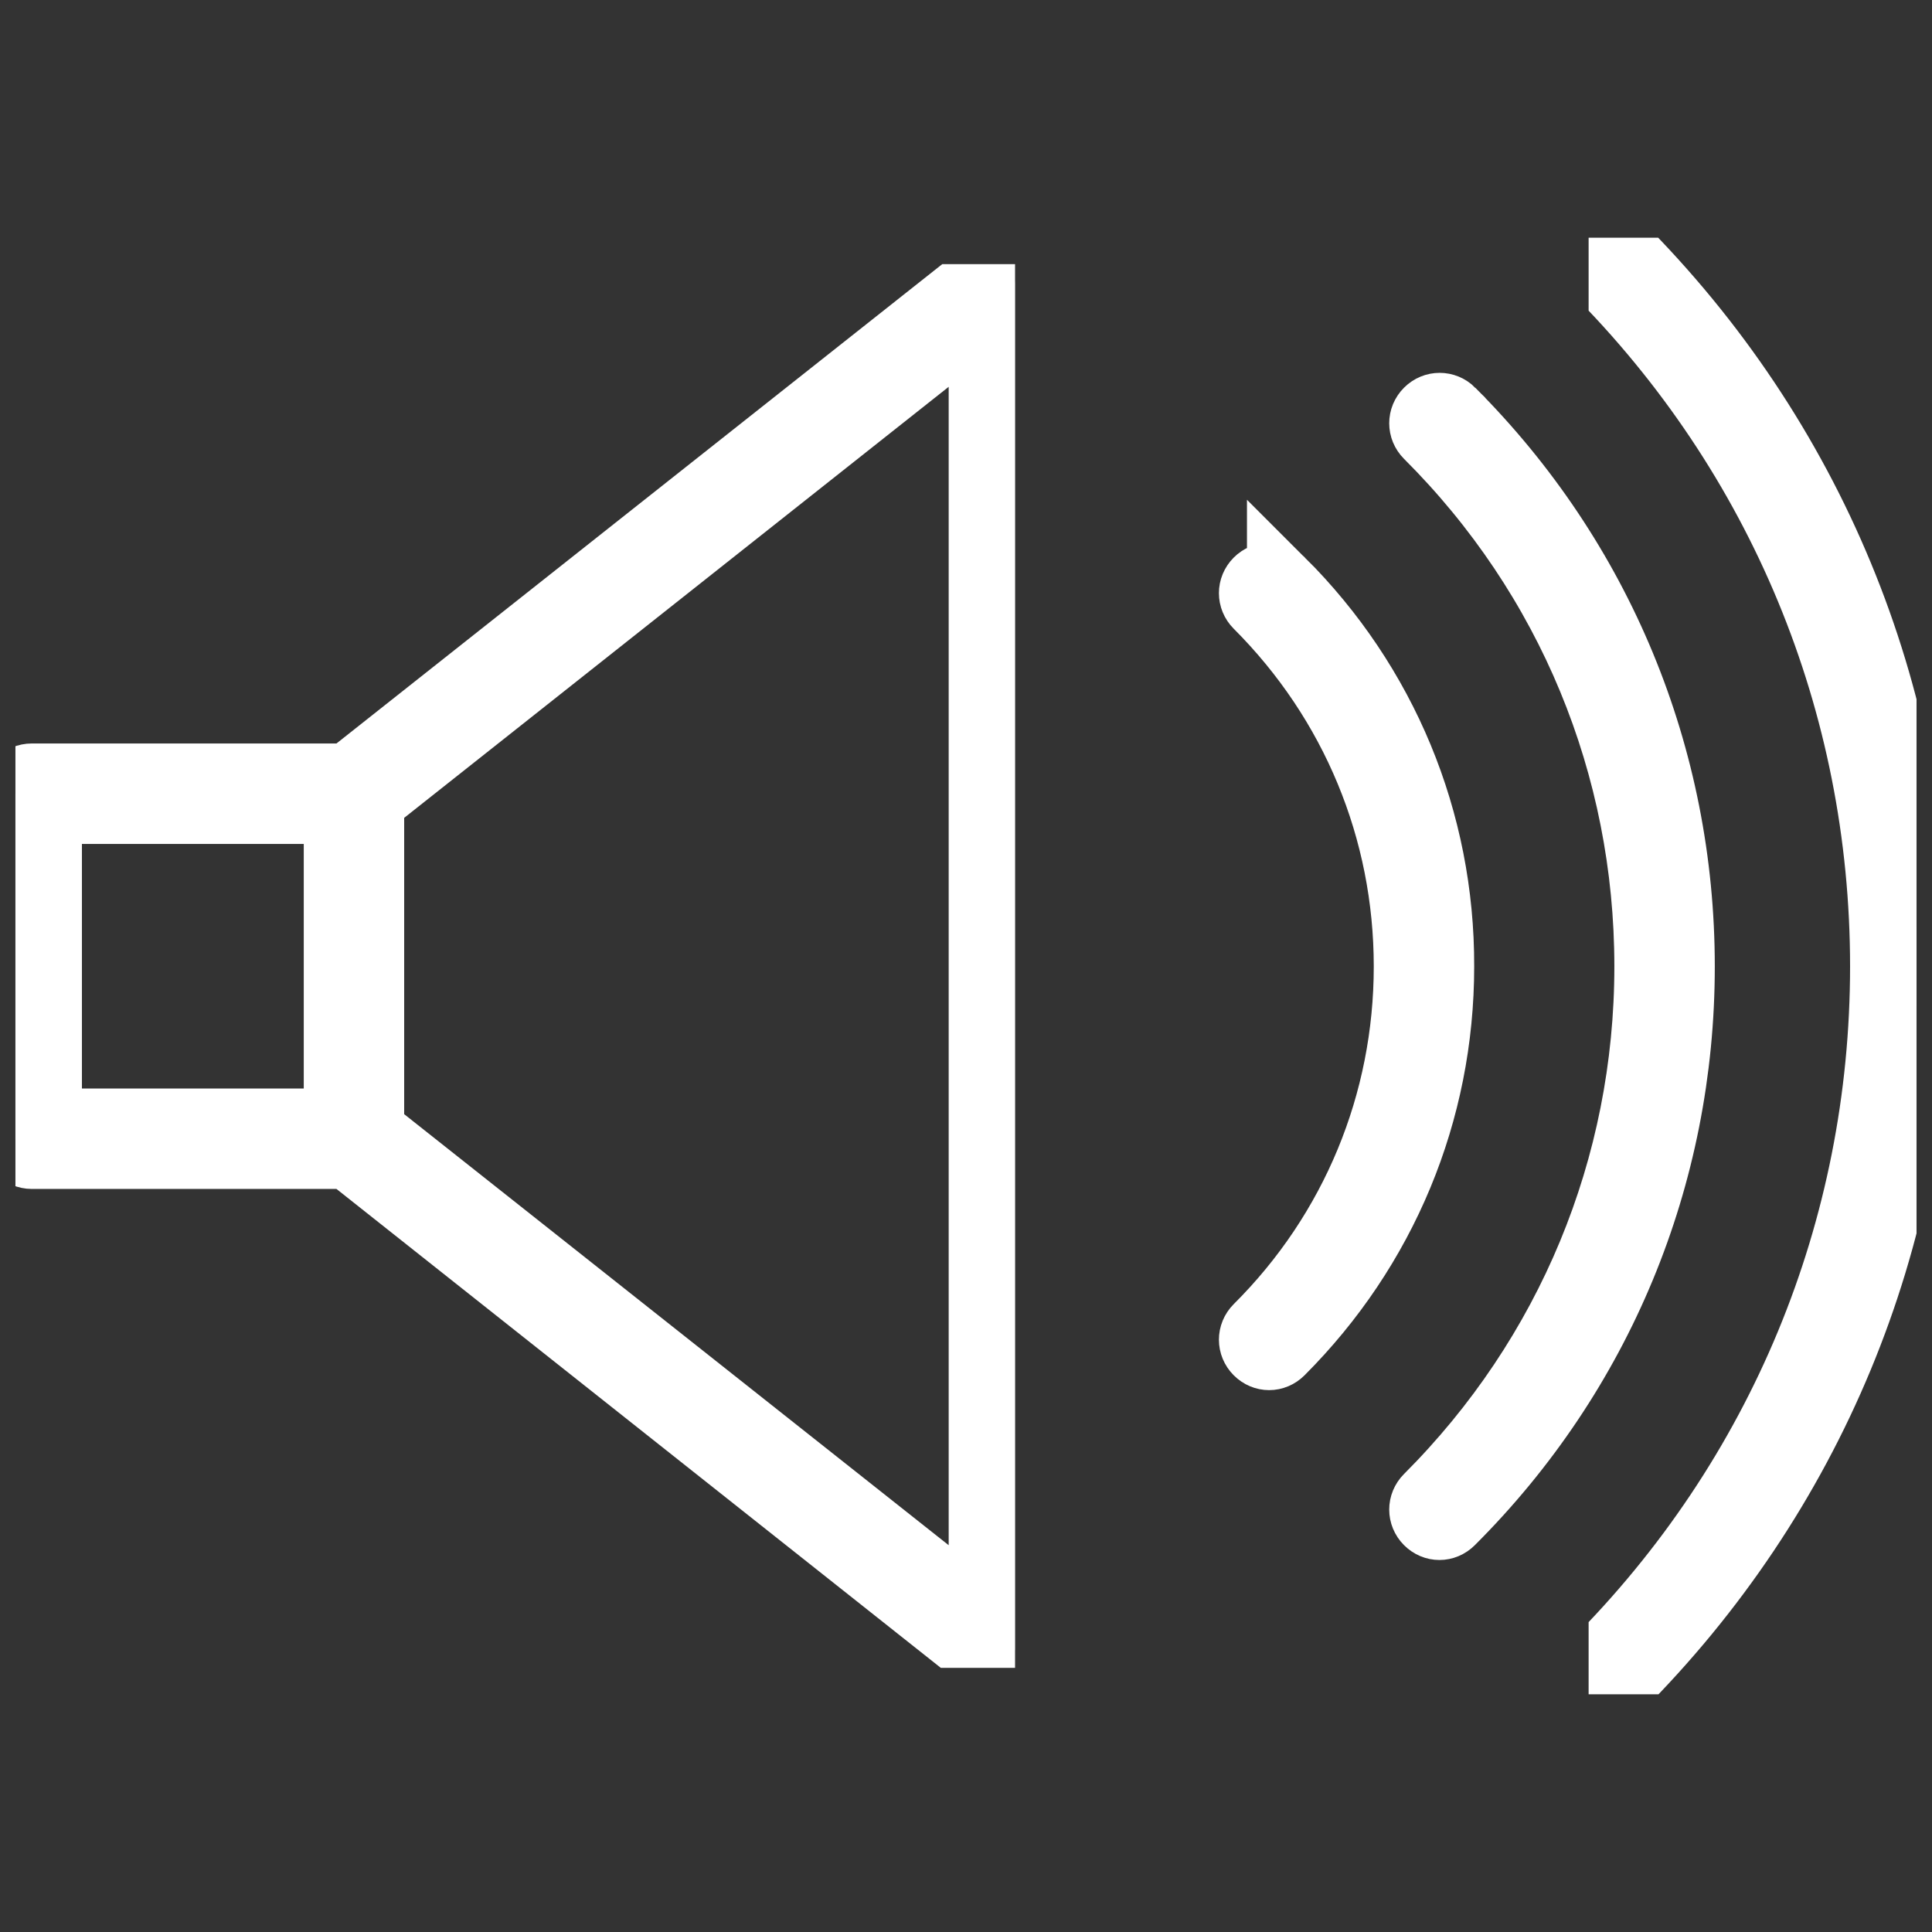
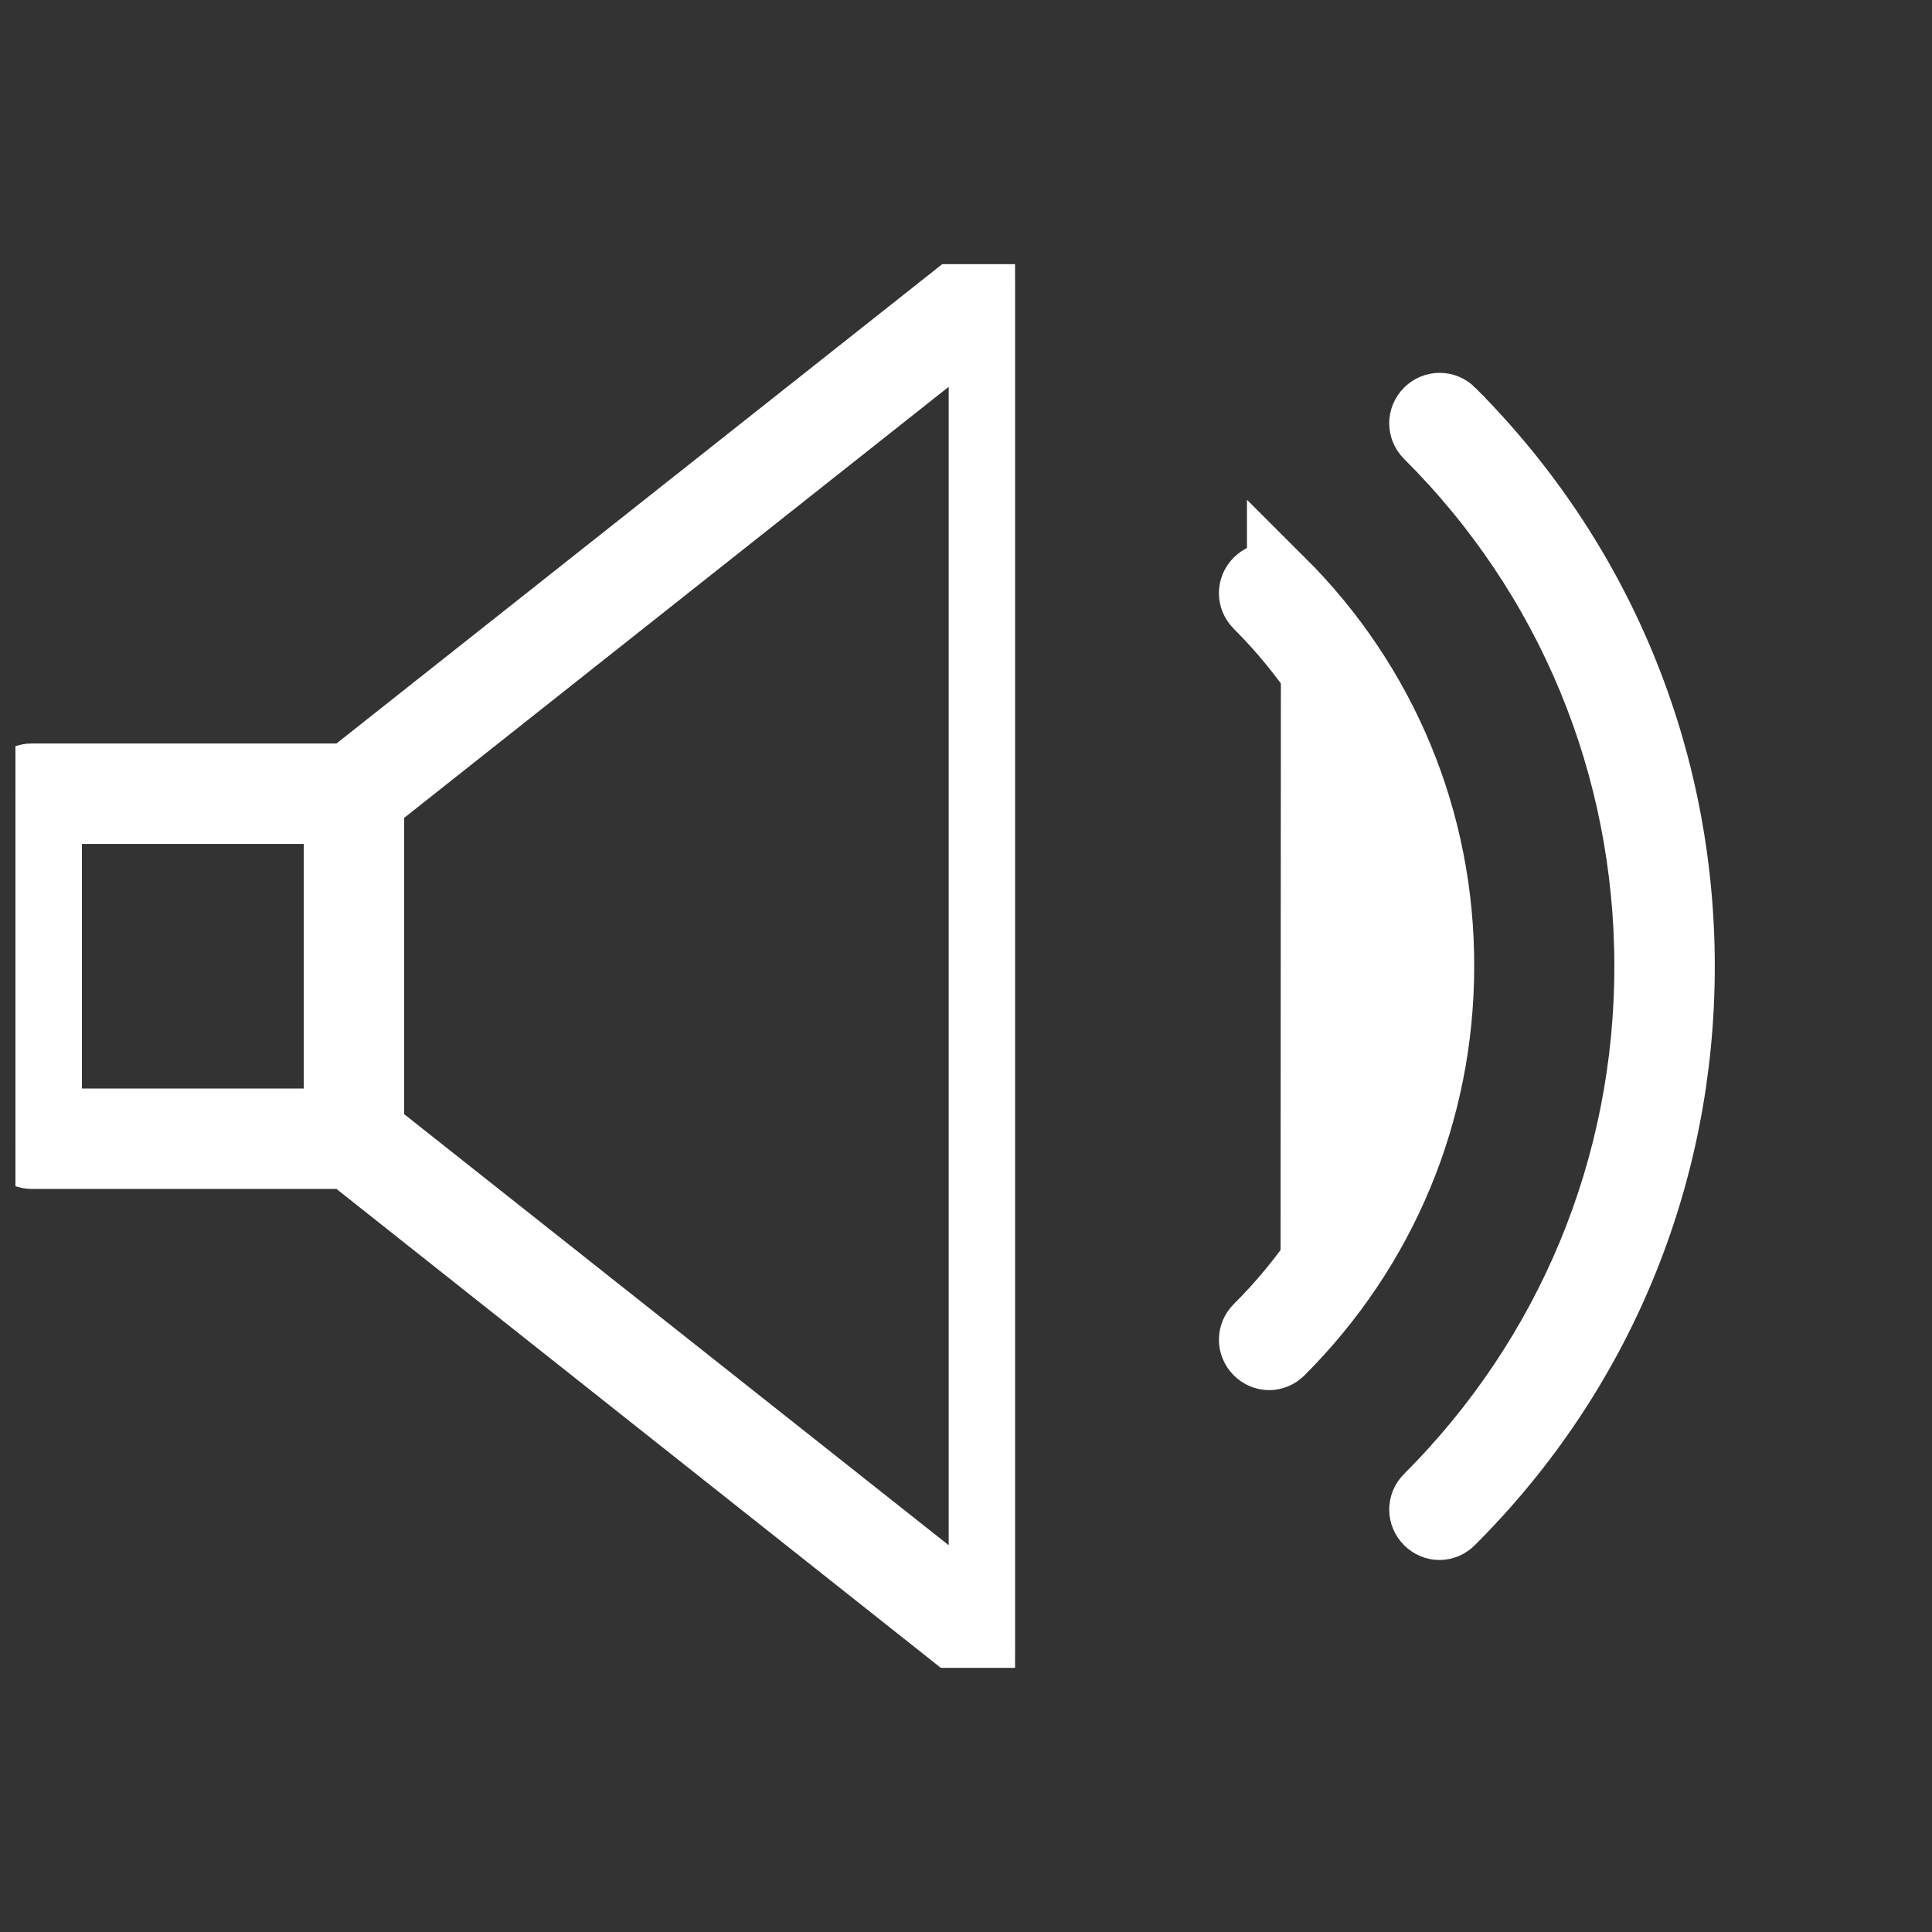
<svg xmlns="http://www.w3.org/2000/svg" id="svg" fill="#ffffff" stroke="#ffffff" width="200" height="200" version="1.1" viewBox="144 144 512 512" stroke-width="18">
  <rect x="144" y="144" width="512" height="512" fill="#333333" stroke="none" />
  <g id="IconSvg_bgCarrier" stroke-width="0" />
  <g id="IconSvg_tracerCarrier" stroke-linecap="round" stroke-linejoin="round" stroke="#CCCCCC" stroke-width="0">
    <defs>
      <clipPath id="b">
        <path d="m565 207h86.902v386h-86.902z" />
      </clipPath>
      <clipPath id="a">
        <path d="m148.09 214h264.91v372h-264.91z" />
      </clipPath>
    </defs>
-     <path d="m483.46 298.12c-1.723-1.723-4.414-1.723-6.141 0-1.723 1.723-1.723 4.414 0 6.141 25.633 25.633 39.742 59.664 39.742 95.852s-14.109 70.328-39.742 95.852c-1.723 1.723-1.723 4.414 0 6.141 0.863 0.863 1.938 1.293 3.016 1.293s2.152-0.43 3.016-1.293c27.246-27.246 42.324-63.434 42.324-101.99 0.109-38.562-14.969-74.855-42.215-102z" />
+     <path d="m483.46 298.12c-1.723-1.723-4.414-1.723-6.141 0-1.723 1.723-1.723 4.414 0 6.141 25.633 25.633 39.742 59.664 39.742 95.852s-14.109 70.328-39.742 95.852c-1.723 1.723-1.723 4.414 0 6.141 0.863 0.863 1.938 1.293 3.016 1.293s2.152-0.43 3.016-1.293z" />
    <path d="m528.59 253.1c-1.723-1.723-4.414-1.723-6.141 0-1.723 1.723-1.723 4.414 0 6.141 37.695 37.586 58.371 87.664 58.371 140.87s-20.785 103.28-58.371 140.87c-1.723 1.723-1.723 4.414 0 6.141 0.863 0.863 1.938 1.293 3.016 1.293s2.152-0.43 3.016-1.293c39.309-39.203 60.957-91.434 60.957-147.01 0-55.57-21.645-107.8-60.848-147.01z" />
    <g clip-path="url(#b)">
      <path d="m572.75 208.94c-1.723-1.723-4.414-1.723-6.141 0-1.723 1.723-1.723 4.414 0 6.141 49.434 49.434 76.68 115.13 76.68 185.02s-27.246 135.59-76.68 185.02c-1.723 1.723-1.723 4.414 0 6.141 0.863 0.863 1.938 1.293 3.016 1.293s2.152-0.43 3.016-1.293c51.047-51.047 79.266-118.9 79.266-191.05 0-72.375-28.109-140.22-79.156-191.27z" />
    </g>
    <g clip-path="url(#a)">
      <path d="m410.55 215.19c-1.508-0.754-3.231-0.539-4.523 0.539l-169.73 134.3h-83.895c-2.371 0-4.309 1.938-4.309 4.309v91.434c0 2.371 1.938 4.309 4.309 4.309h83.895l169.62 134.41c0.754 0.645 1.723 0.969 2.691 0.969 0.645 0 1.293-0.109 1.832-0.43 1.508-0.754 2.477-2.262 2.477-3.879v-362.08c0.109-1.723-0.859-3.231-2.367-3.879zm-253.84 143.46h76.789v82.82l-76.789-0.004zm247.7 213.45-162.3-128.48v-87.234l162.3-128.48z" />
    </g>
  </g>
  <g id="IconSvg_iconCarrier">
    <defs>
      <clipPath id="b">
-         <path d="m565 207h86.902v386h-86.902z" />
-       </clipPath>
+         </clipPath>
      <clipPath id="a">
        <path d="m148.09 214h264.91v372h-264.91z" />
      </clipPath>
    </defs>
    <path d="m483.46 298.12c-1.723-1.723-4.414-1.723-6.141 0-1.723 1.723-1.723 4.414 0 6.141 25.633 25.633 39.742 59.664 39.742 95.852s-14.109 70.328-39.742 95.852c-1.723 1.723-1.723 4.414 0 6.141 0.863 0.863 1.938 1.293 3.016 1.293s2.152-0.43 3.016-1.293c27.246-27.246 42.324-63.434 42.324-101.99 0.109-38.562-14.969-74.855-42.215-102z" />
    <path d="m528.59 253.1c-1.723-1.723-4.414-1.723-6.141 0-1.723 1.723-1.723 4.414 0 6.141 37.695 37.586 58.371 87.664 58.371 140.87s-20.785 103.28-58.371 140.87c-1.723 1.723-1.723 4.414 0 6.141 0.863 0.863 1.938 1.293 3.016 1.293s2.152-0.43 3.016-1.293c39.309-39.203 60.957-91.434 60.957-147.01 0-55.57-21.645-107.8-60.848-147.01z" />
    <g clip-path="url(#b)">
      <path d="m572.75 208.94c-1.723-1.723-4.414-1.723-6.141 0-1.723 1.723-1.723 4.414 0 6.141 49.434 49.434 76.68 115.13 76.68 185.02s-27.246 135.59-76.68 185.02c-1.723 1.723-1.723 4.414 0 6.141 0.863 0.863 1.938 1.293 3.016 1.293s2.152-0.43 3.016-1.293c51.047-51.047 79.266-118.9 79.266-191.05 0-72.375-28.109-140.22-79.156-191.27z" />
    </g>
    <g clip-path="url(#a)">
      <path d="m410.55 215.19c-1.508-0.754-3.231-0.539-4.523 0.539l-169.73 134.3h-83.895c-2.371 0-4.309 1.938-4.309 4.309v91.434c0 2.371 1.938 4.309 4.309 4.309h83.895l169.62 134.41c0.754 0.645 1.723 0.969 2.691 0.969 0.645 0 1.293-0.109 1.832-0.43 1.508-0.754 2.477-2.262 2.477-3.879v-362.08c0.109-1.723-0.859-3.231-2.367-3.879zm-253.84 143.46h76.789v82.82l-76.789-0.004zm247.7 213.45-162.3-128.48v-87.234l162.3-128.48z" />
    </g>
  </g>
</svg>